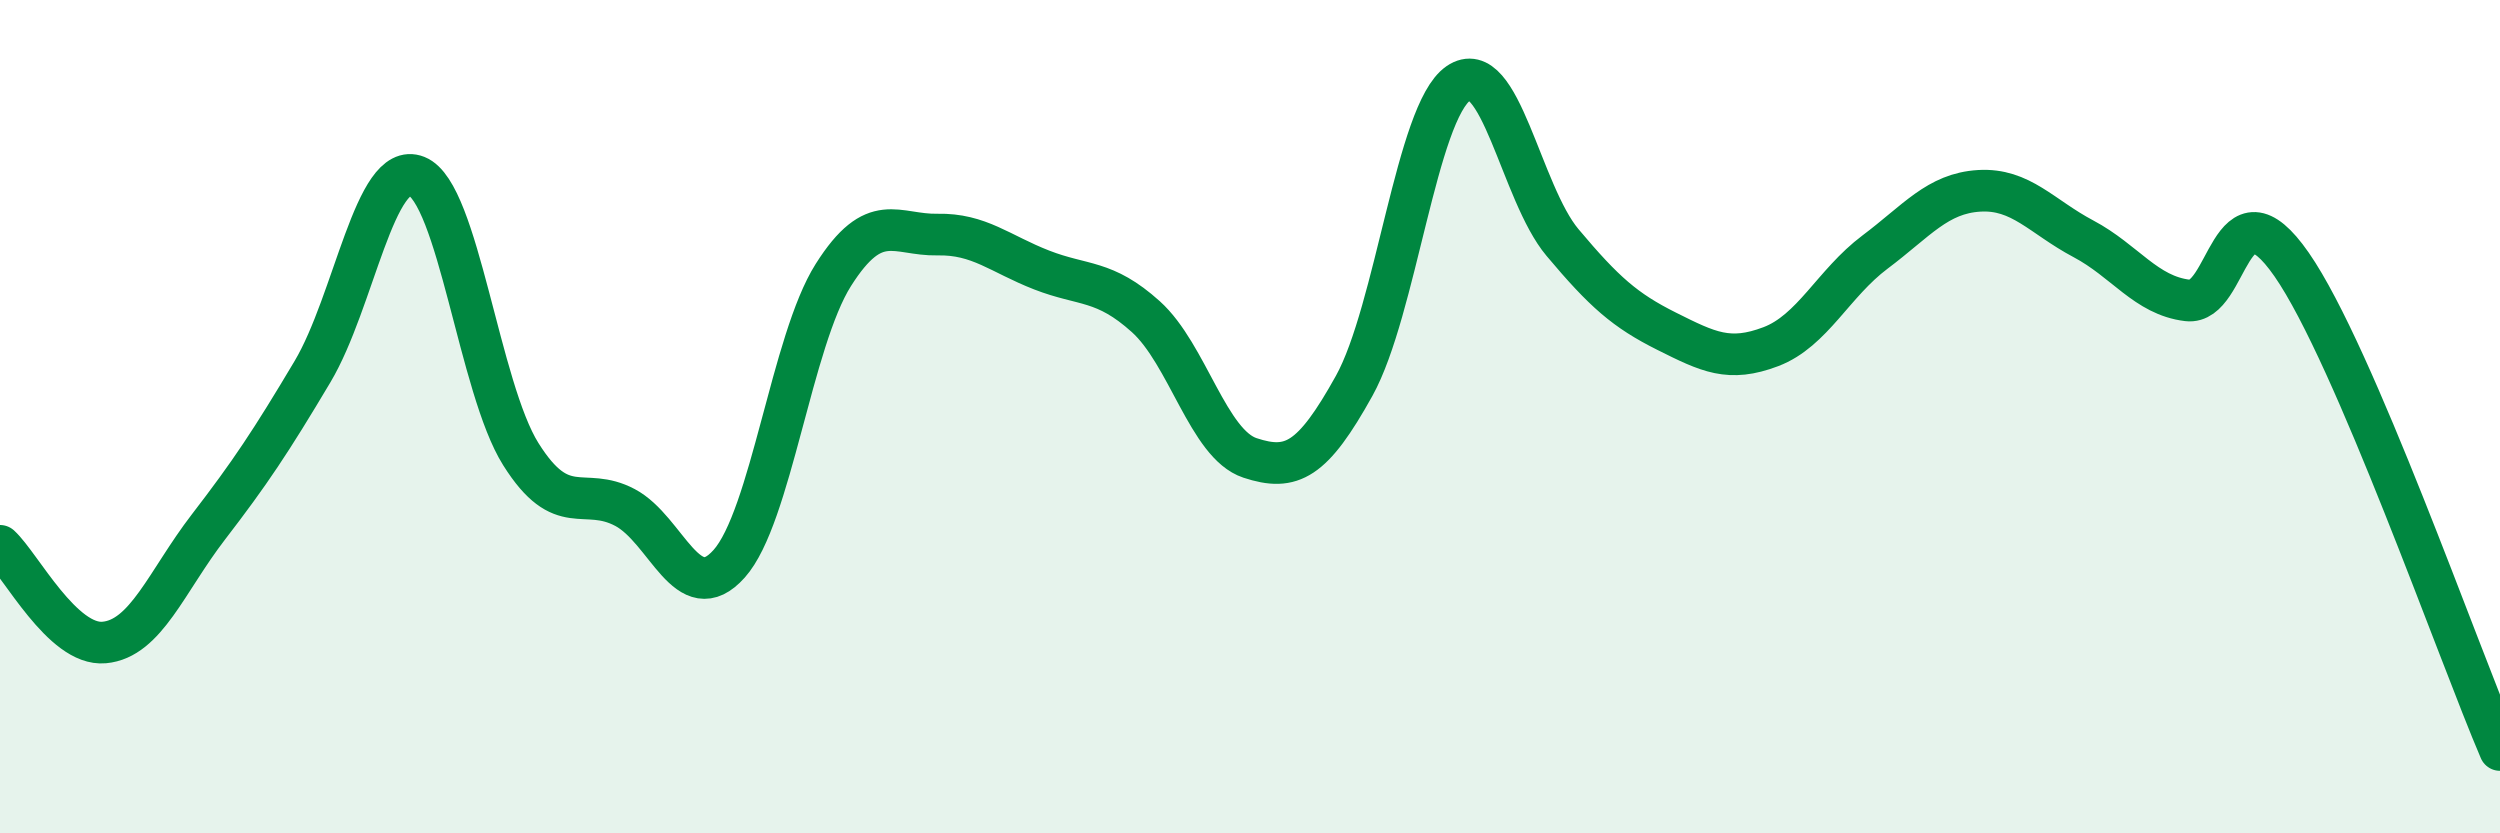
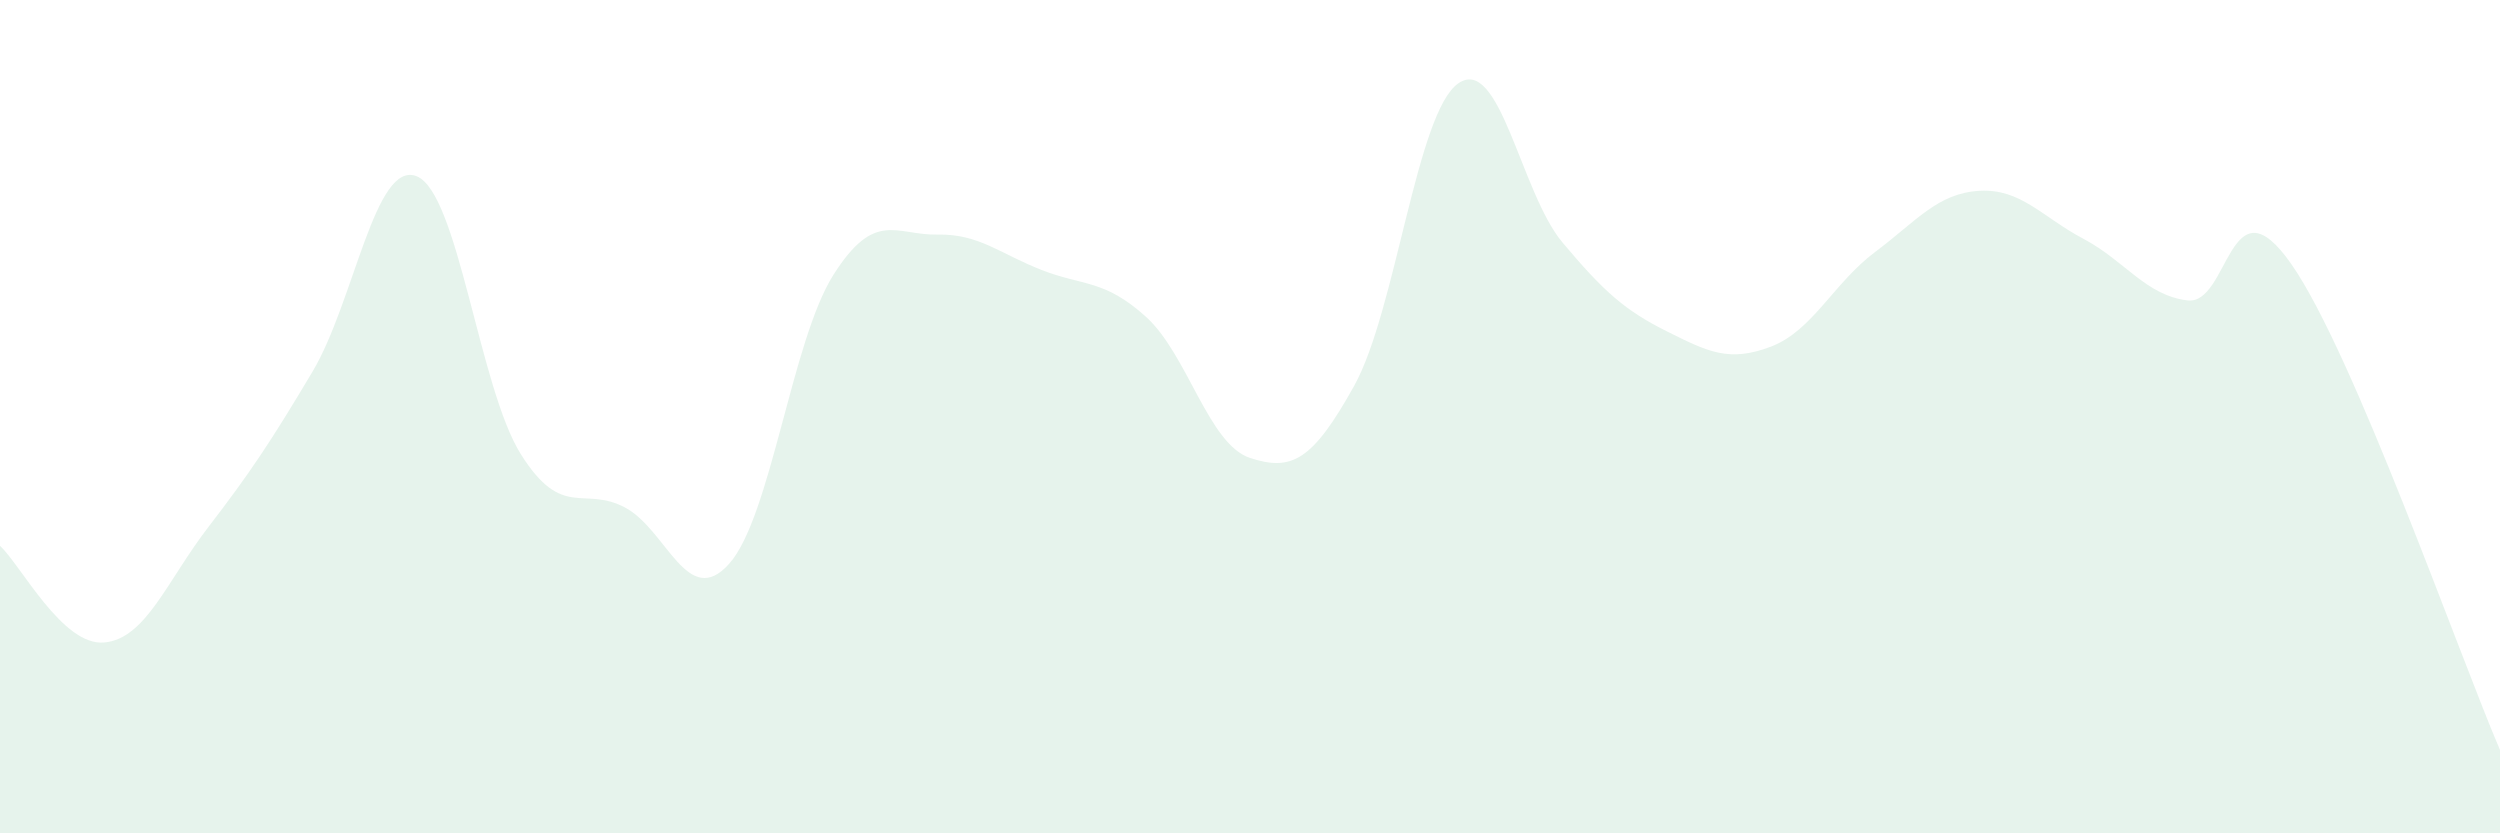
<svg xmlns="http://www.w3.org/2000/svg" width="60" height="20" viewBox="0 0 60 20">
  <path d="M 0,13.1 C 0.5,13.56 1.5,15.51 2.5,15.42 C 3.5,15.33 4,13.95 5,12.65 C 6,11.35 6.5,10.6 7.5,8.92 C 8.5,7.24 9,3.83 10,4.23 C 11,4.63 11.5,9.31 12.5,10.9 C 13.5,12.49 14,11.65 15,12.18 C 16,12.71 16.5,14.65 17.5,13.53 C 18.5,12.41 19,8.18 20,6.6 C 21,5.02 21.5,5.65 22.5,5.63 C 23.5,5.61 24,6.09 25,6.48 C 26,6.87 26.5,6.7 27.5,7.6 C 28.5,8.5 29,10.66 30,10.99 C 31,11.32 31.5,11.06 32.5,9.26 C 33.5,7.46 34,2.69 35,2 C 36,1.31 36.5,4.63 37.5,5.82 C 38.5,7.01 39,7.45 40,7.95 C 41,8.45 41.5,8.7 42.5,8.32 C 43.5,7.94 44,6.8 45,6.05 C 46,5.3 46.5,4.64 47.5,4.58 C 48.5,4.52 49,5.2 50,5.73 C 51,6.26 51.5,7.09 52.5,7.21 C 53.5,7.33 53.5,4.19 55,6.35 C 56.5,8.51 59,15.67 60,18L60 20L0 20Z" fill="#008740" opacity="0.1" stroke-linecap="round" stroke-linejoin="round" />
-   <path d="M 0,13.1 C 0.5,13.56 1.5,15.51 2.5,15.42 C 3.5,15.33 4,13.95 5,12.65 C 6,11.35 6.5,10.6 7.5,8.92 C 8.5,7.24 9,3.83 10,4.23 C 11,4.63 11.5,9.31 12.5,10.9 C 13.5,12.49 14,11.65 15,12.18 C 16,12.71 16.5,14.65 17.5,13.53 C 18.5,12.41 19,8.18 20,6.6 C 21,5.02 21.5,5.65 22.5,5.63 C 23.5,5.61 24,6.09 25,6.48 C 26,6.87 26.5,6.7 27.5,7.6 C 28.5,8.5 29,10.66 30,10.99 C 31,11.32 31.5,11.06 32.5,9.26 C 33.5,7.46 34,2.69 35,2 C 36,1.31 36.5,4.63 37.5,5.82 C 38.5,7.01 39,7.45 40,7.95 C 41,8.45 41.5,8.7 42.5,8.32 C 43.5,7.94 44,6.8 45,6.05 C 46,5.3 46.5,4.64 47.5,4.58 C 48.5,4.52 49,5.2 50,5.73 C 51,6.26 51.5,7.09 52.5,7.21 C 53.5,7.33 53.5,4.19 55,6.35 C 56.5,8.51 59,15.67 60,18" stroke="#008740" stroke-width="1" fill="none" stroke-linecap="round" stroke-linejoin="round" />
</svg>